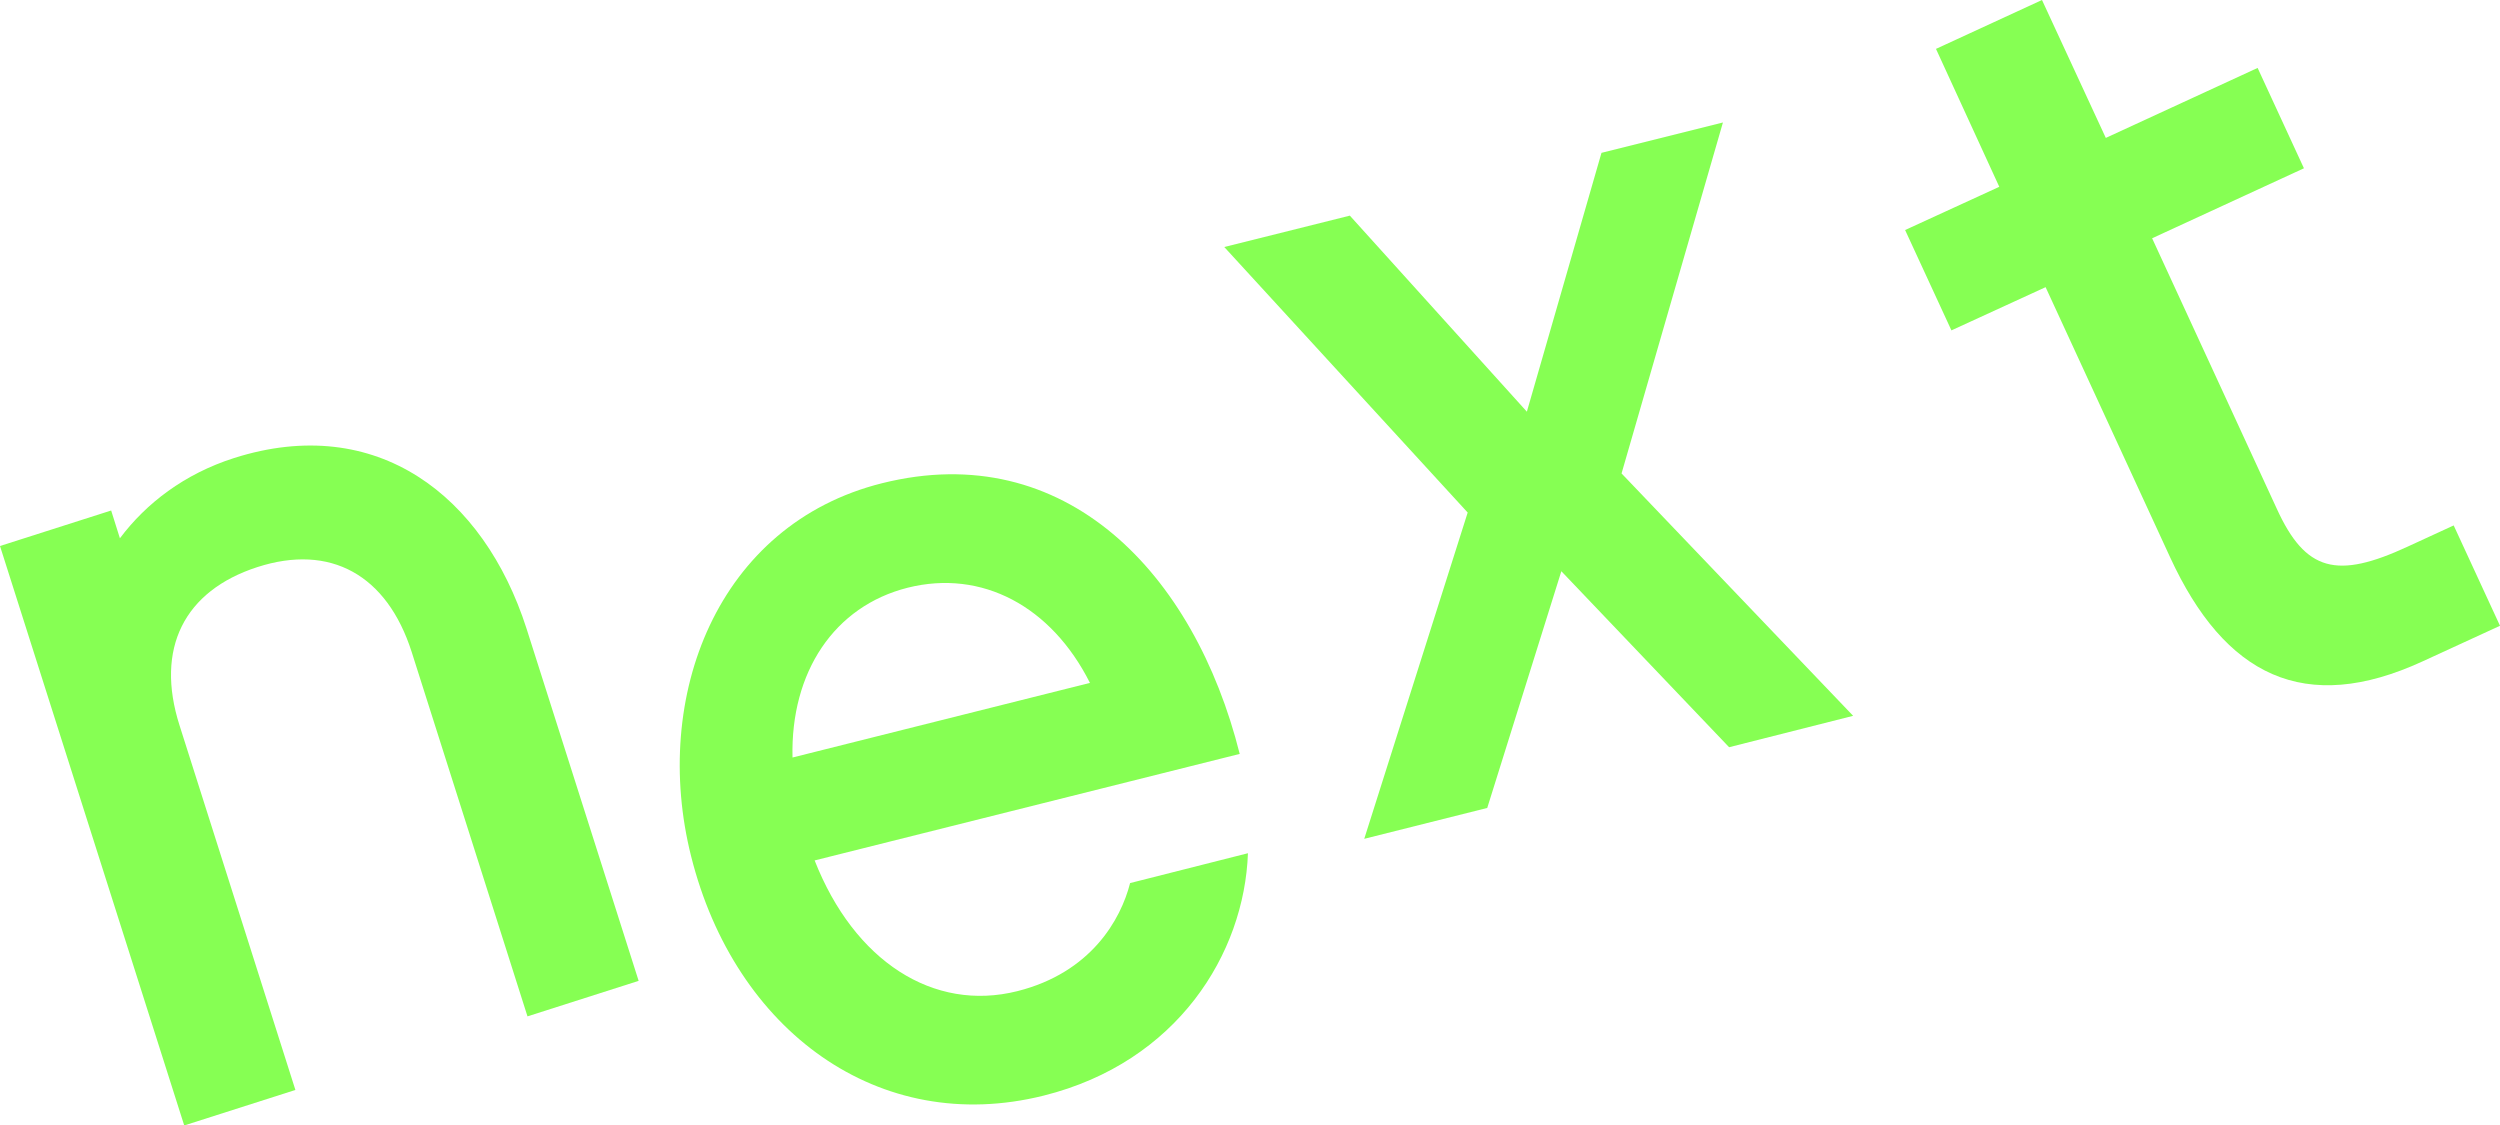
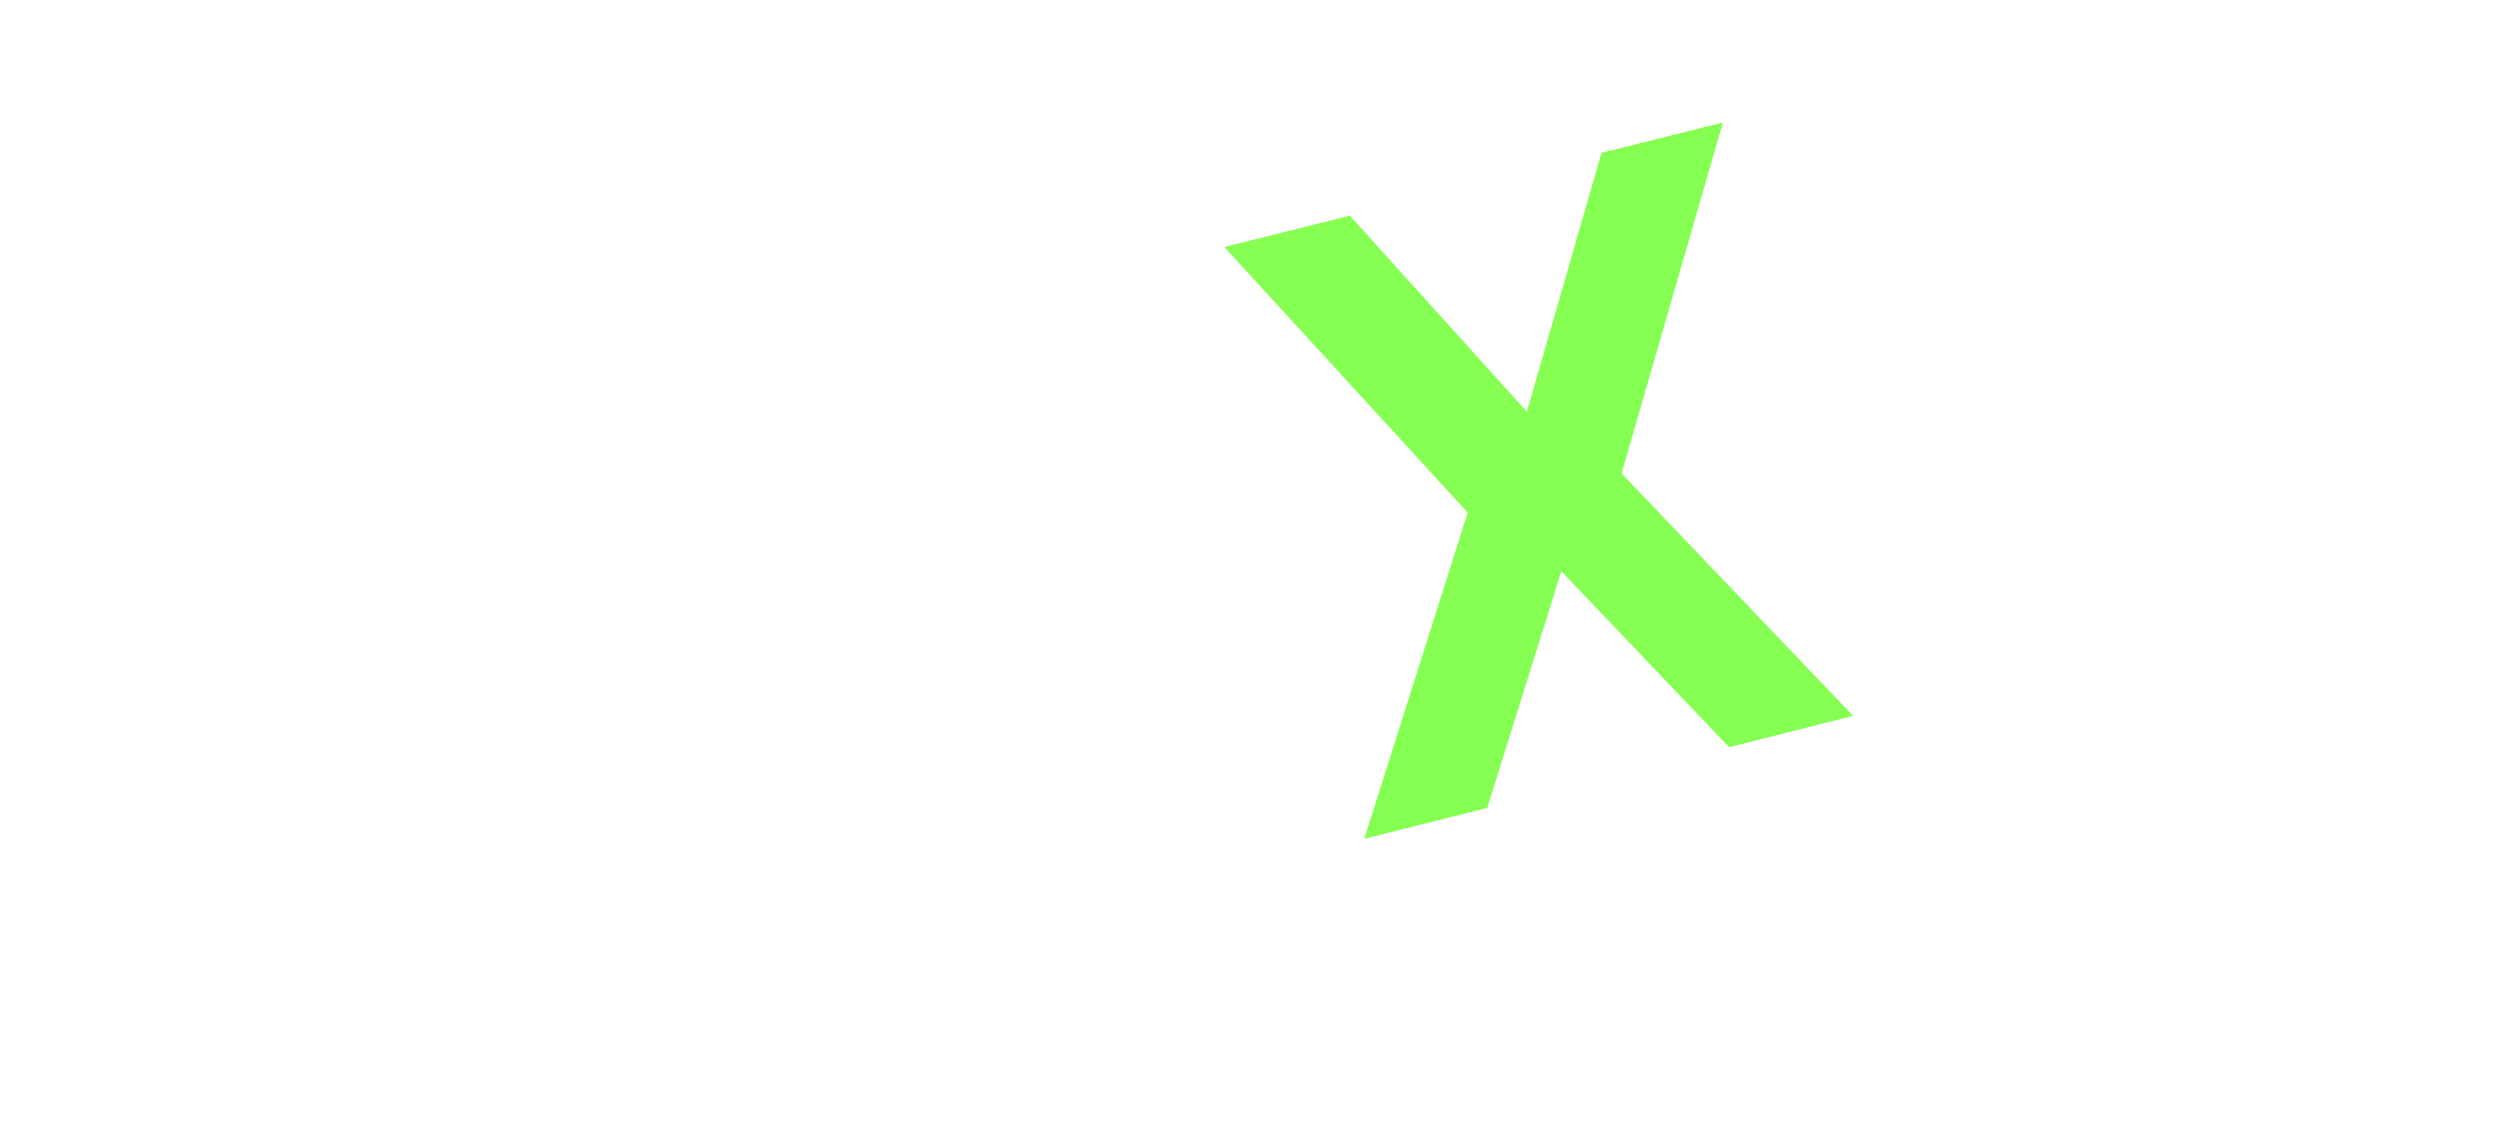
<svg xmlns="http://www.w3.org/2000/svg" version="1.1" id="_レイヤー_2" x="0px" y="0px" viewBox="0 0 485.8 218.7" style="enable-background:new 0 0 485.8 218.7;" xml:space="preserve">
  <style type="text/css">
	.st0{fill:#86FF53;}
</style>
  <g id="_レイヤー_1-2">
-     <path class="st0" d="M35.8,218.7L0,106.1l21.6-6.9l1.7,5.4c5.1-6.8,12.5-12.5,22.2-15.6c27.7-8.8,48.5,7.3,56.8,33.1l21.8,68.5   l-21.6,6.9l-22.5-70.8c-4.8-15-15.8-21.1-30-16.5S30.1,126,34.9,141l22.5,70.8L35.8,218.7L35.8,218.7z" />
-     <path class="st0" d="M202.8,212.9c-32,8-60-12.6-68.5-46.5c-7.8-31,5.1-64.5,37.1-72.5c35.6-8.9,60.7,17.5,69.5,52.6l-82.6,20.7   c7.7,19.6,23.1,29.5,39.4,25.4c14.3-3.6,20.1-13.9,21.9-21l22.9-5.8C241.8,185.3,228.8,206.4,202.8,212.9L202.8,212.9z    M211.8,132.7c-7.5-14.9-21-22.1-35.4-18.5c-14.3,3.6-22.8,16.4-22.4,33L211.8,132.7L211.8,132.7z" />
    <path class="st0" d="M315.1,92l45,47.1l-24.1,6.1L303.4,111l-14.4,46l-23.9,6l20.1-63.4L237.9,48l24.4-6.1l34.4,38.1l14.5-50.3   l23.6-5.9L315.1,92L315.1,92z" />
-     <path class="st0" d="M467.9,106.2l8.9-4.1l9,19.5l-15,6.9c-23,10.6-38.5,2.8-49.1-20.2l-24.2-52.5l-18.3,8.4l-9-19.5l18.3-8.4   L376.2,9.5L396.8,0l12.4,26.8l29.5-13.6l9,19.5l-29.5,13.6l24.2,52.5C448,111.1,454.1,112.6,467.9,106.2z" />
  </g>
</svg>